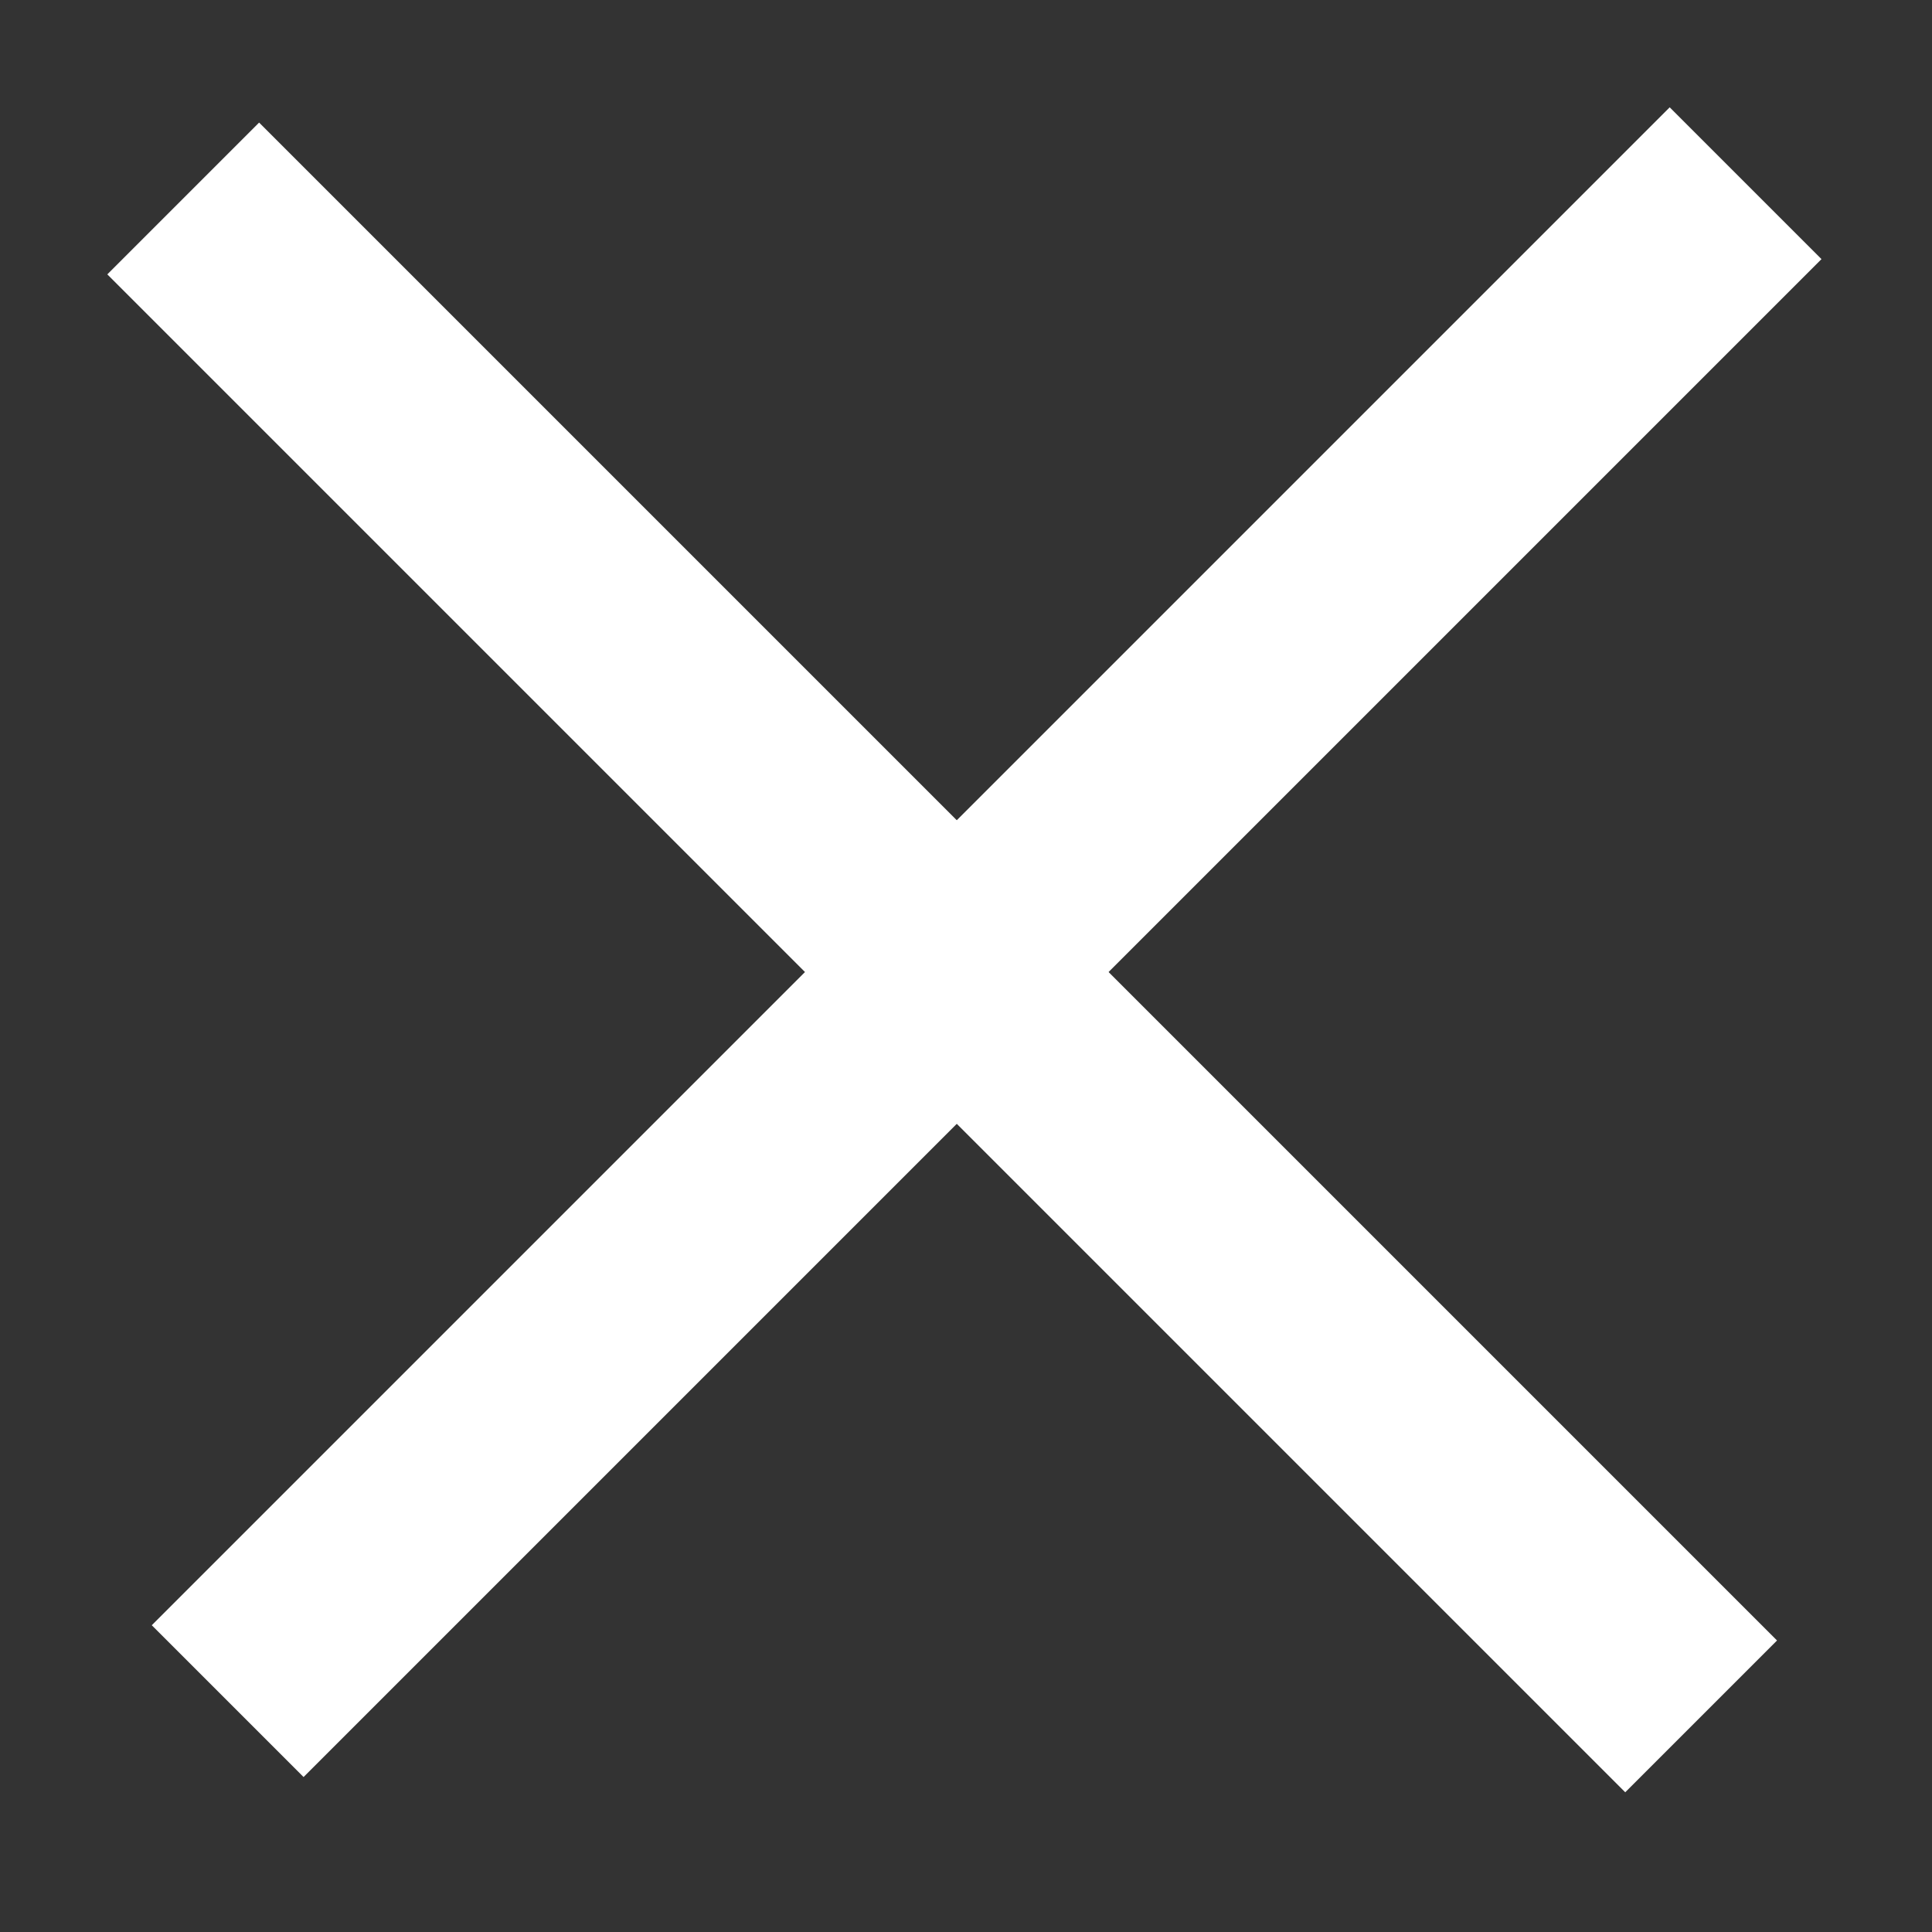
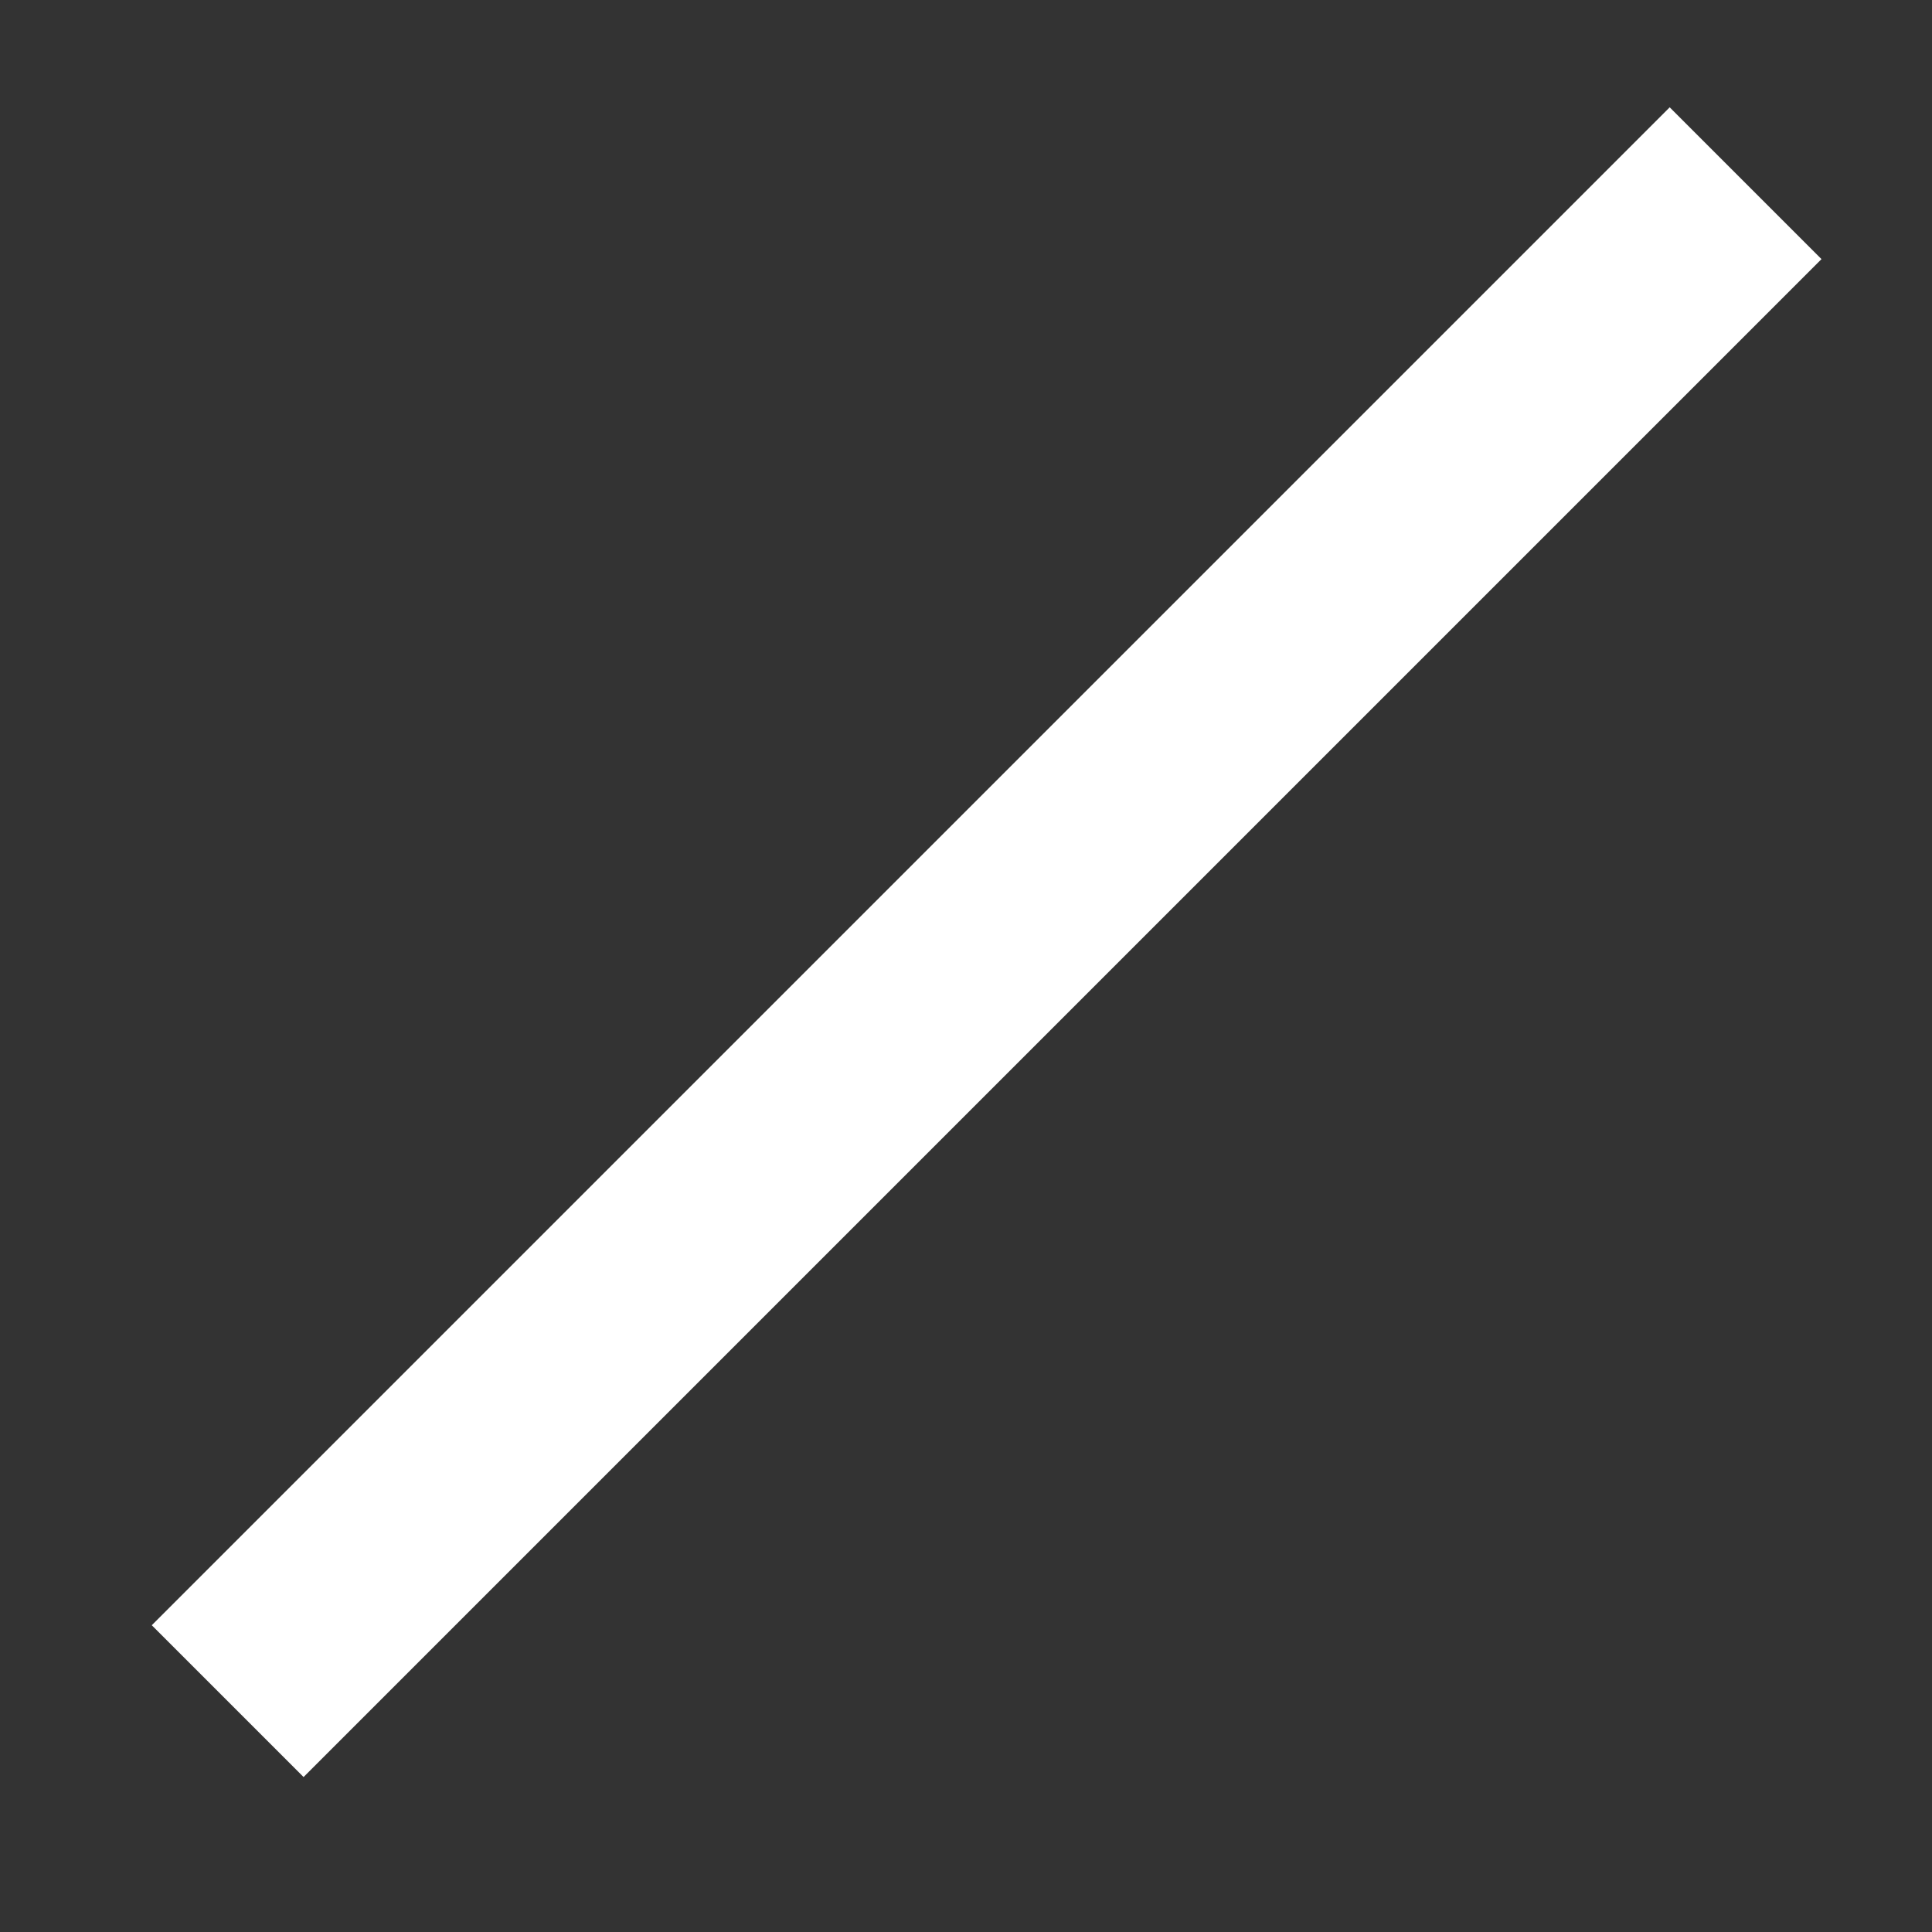
<svg xmlns="http://www.w3.org/2000/svg" width="18" height="18" viewBox="0 0 18 18" fill="none">
  <rect x="0" y="0" width="18" height="18" fill="#333333" stroke="none" />
  <mask id="mask0_521_4363" style="mask-type:alpha" maskUnits="userSpaceOnUse" x="0" y="0" width="18" height="18">
    <rect width="18" height="18" fill="white" />
  </mask>
  <g mask="url(#mask0_521_4363)">
    <rect x="1.414" y="15.142" width="20" height="2" transform="rotate(-45 1.414 15.142)" fill="white" />
-     <rect x="2.414" y="1.142" width="20" height="2" transform="rotate(45 2.414 1.142)" fill="white" />
  </g>
</svg>